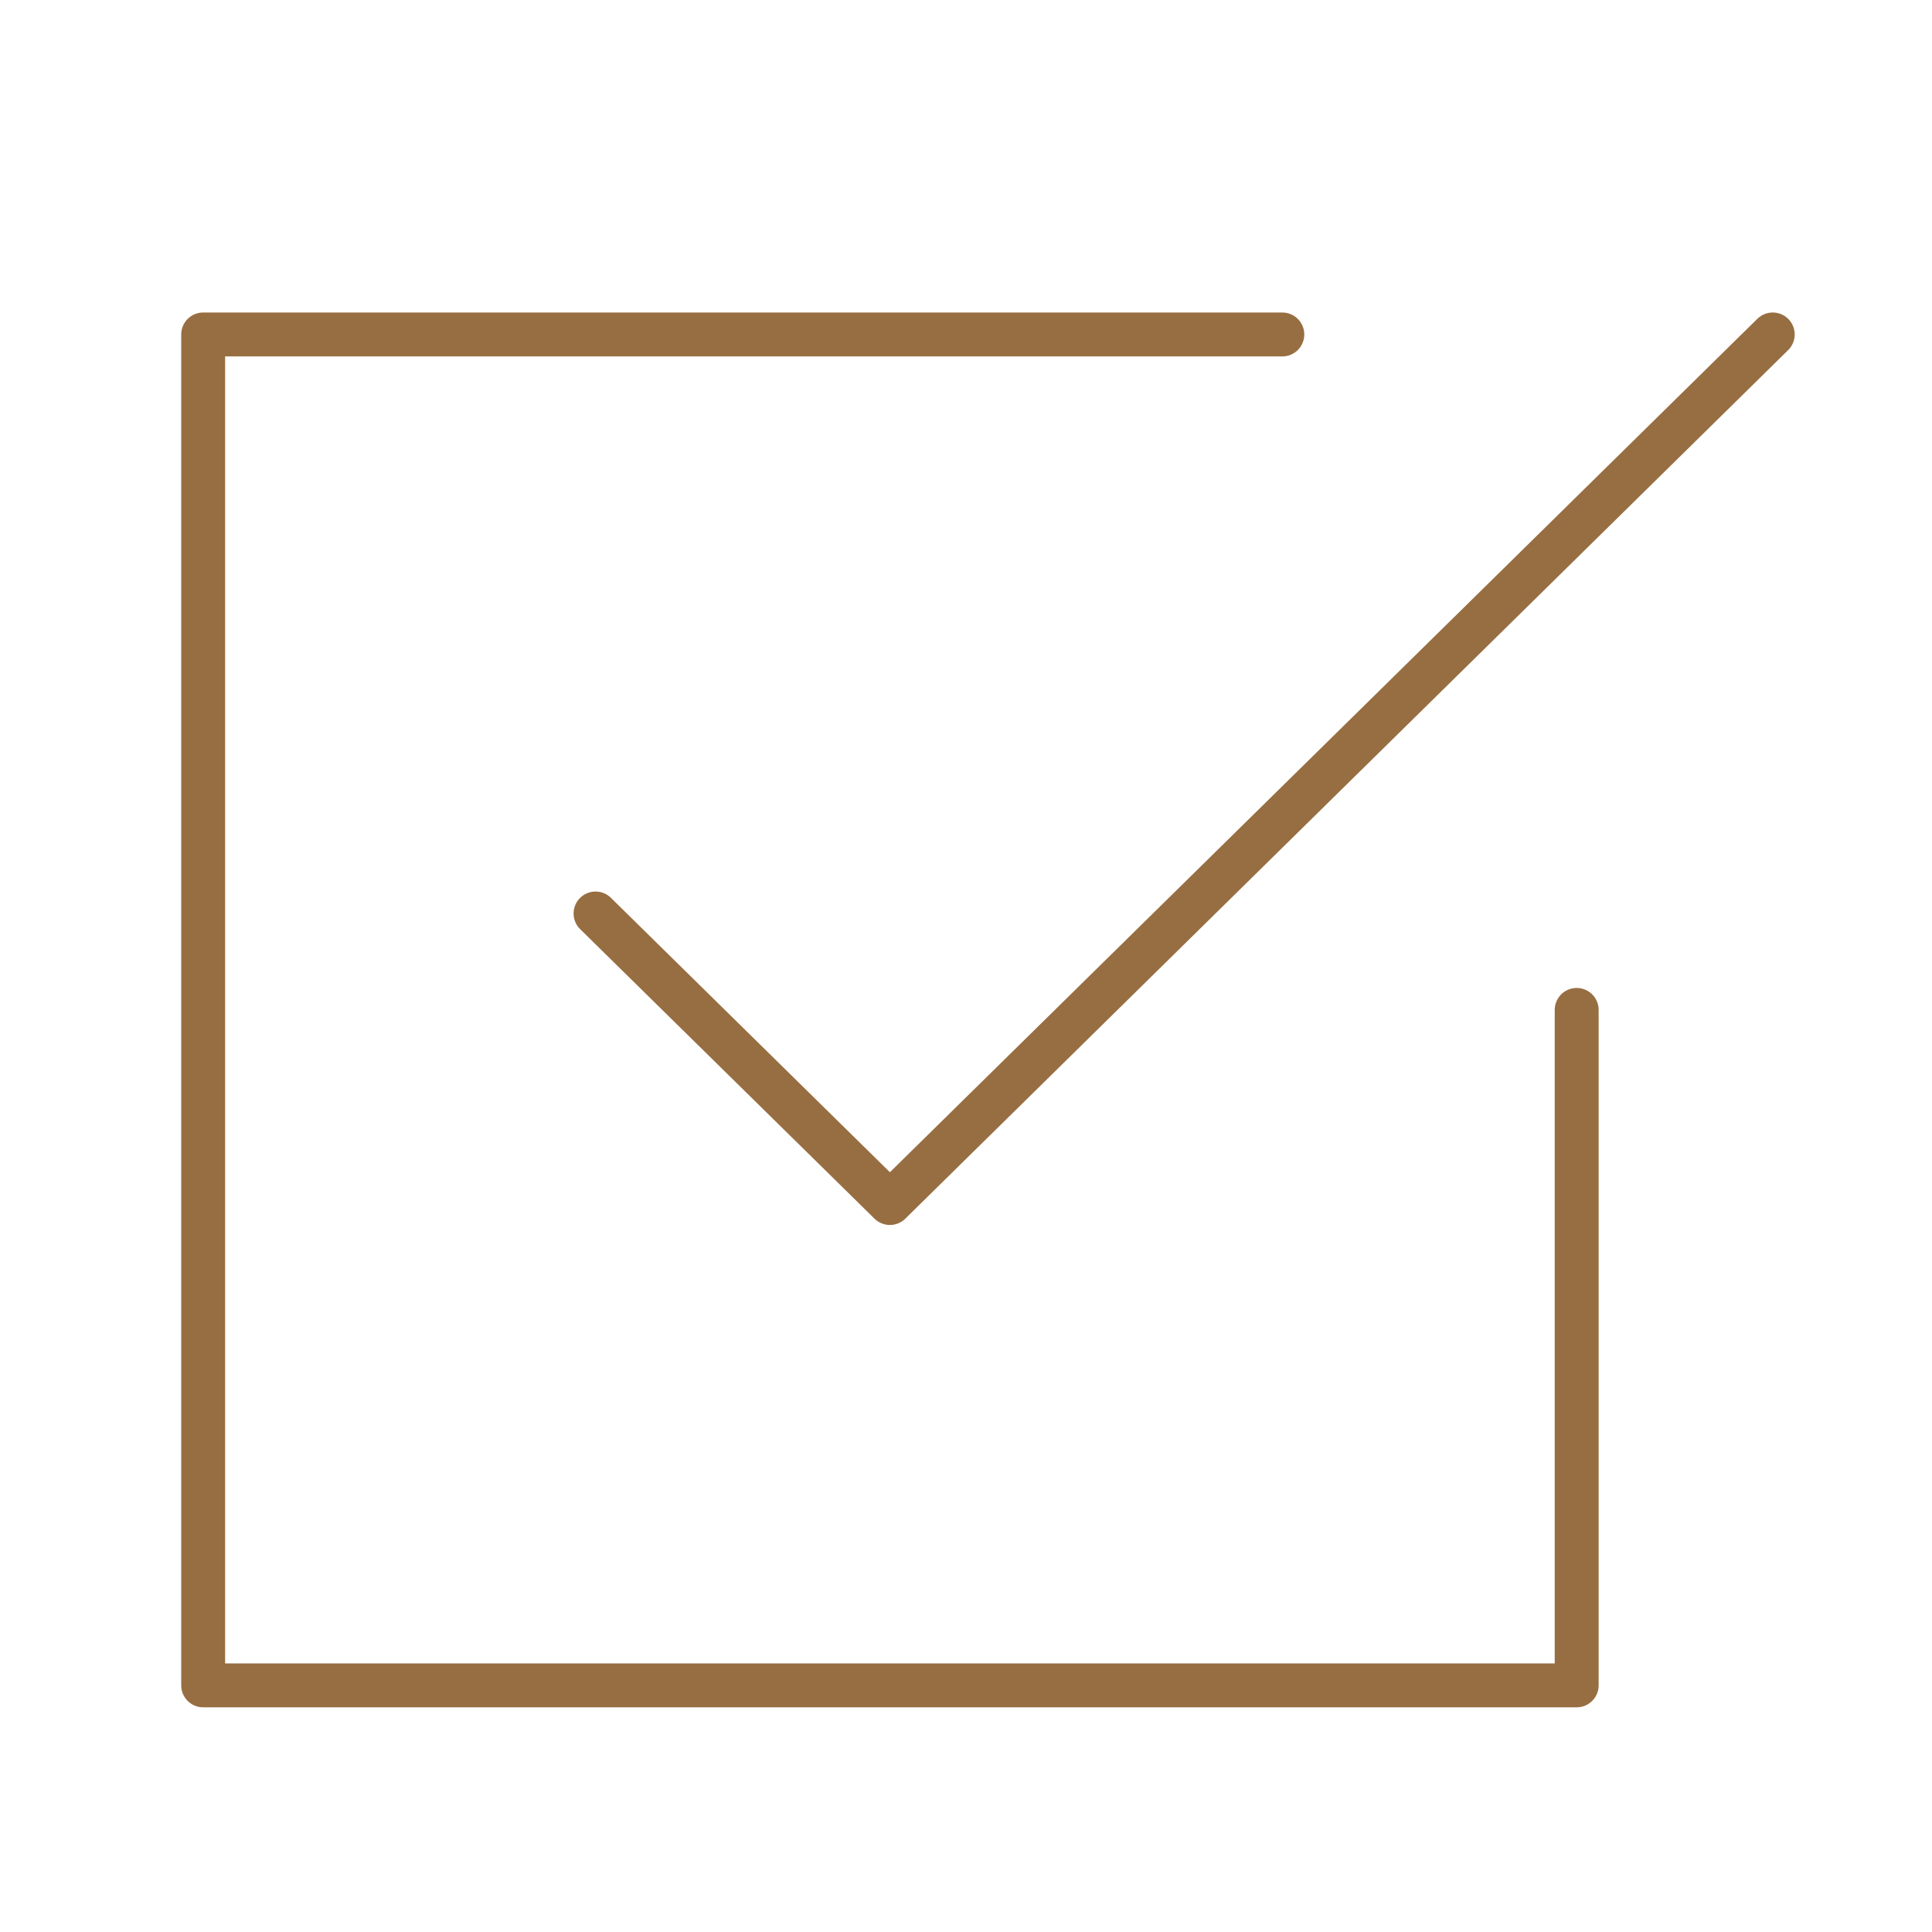
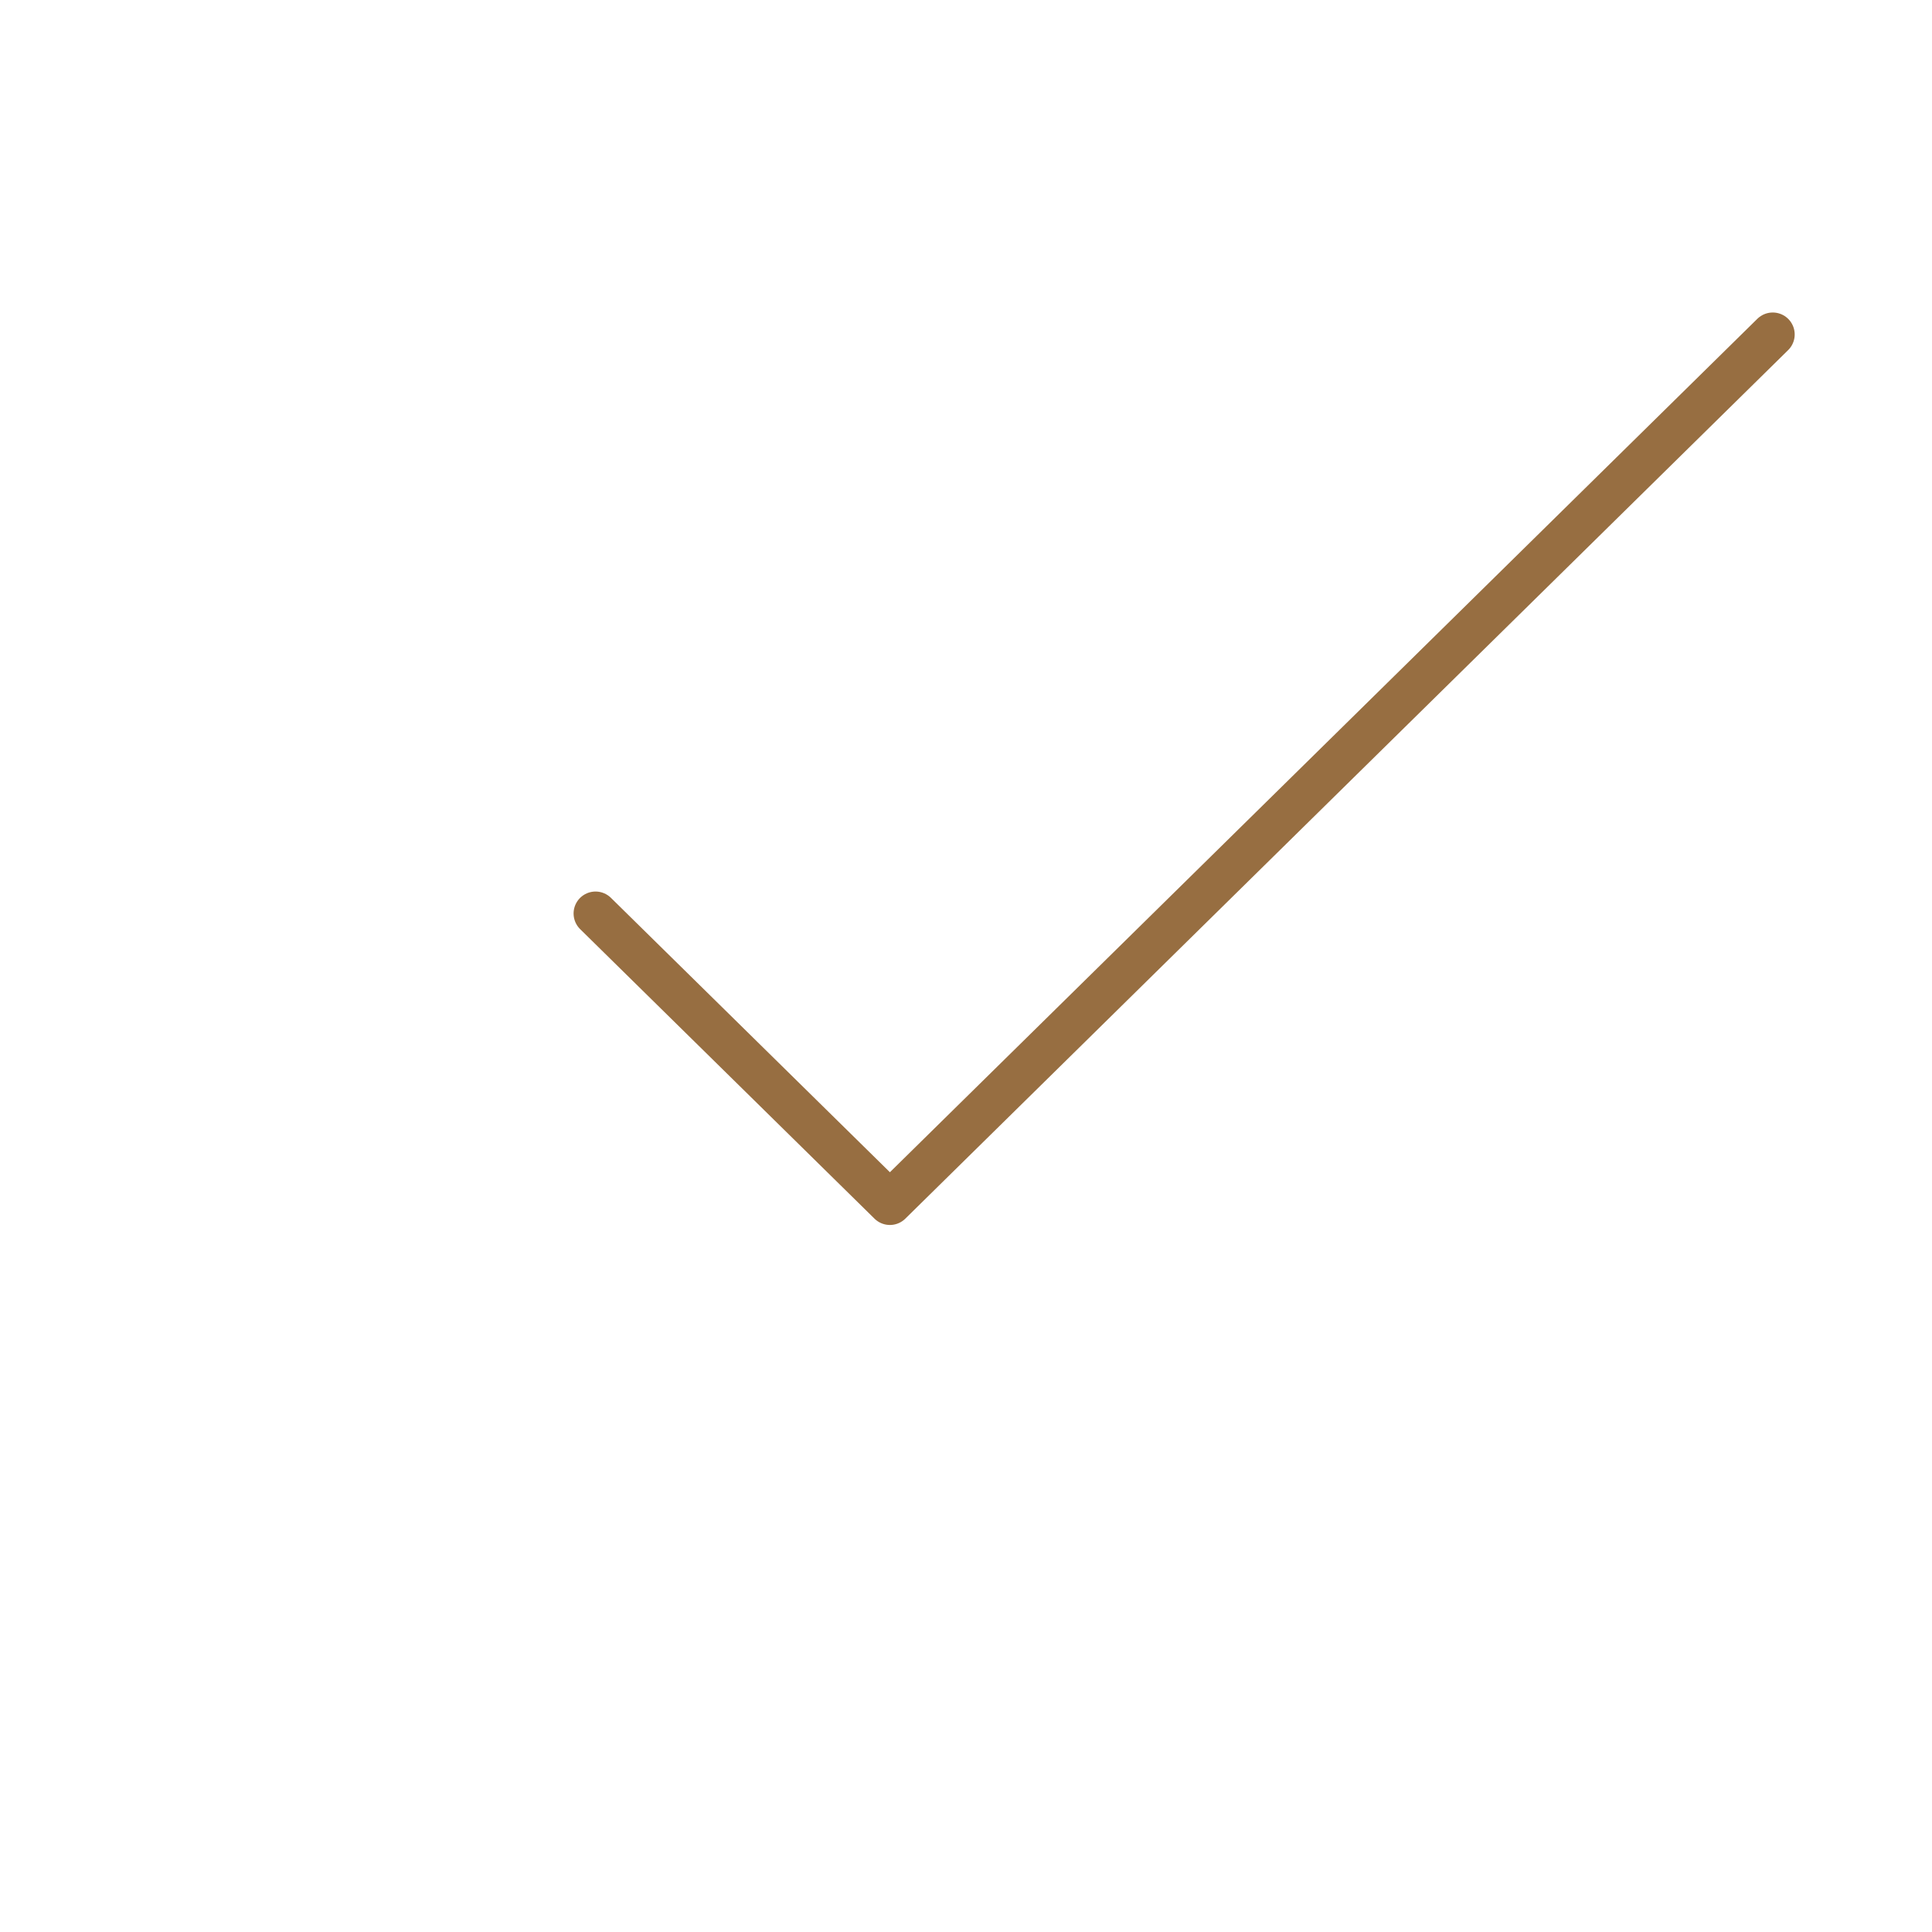
<svg xmlns="http://www.w3.org/2000/svg" width="44" height="44" viewBox="0 0 44 44" fill="none">
-   <path d="M29.204 7.617H4.627V38.383H35.908V23" stroke="#976E41" stroke-linecap="round" stroke-linejoin="round" />
  <path d="M13.563 20.804L20.267 27.398L40.373 7.617" stroke="#976E41" stroke-linecap="round" stroke-linejoin="round" />
</svg>